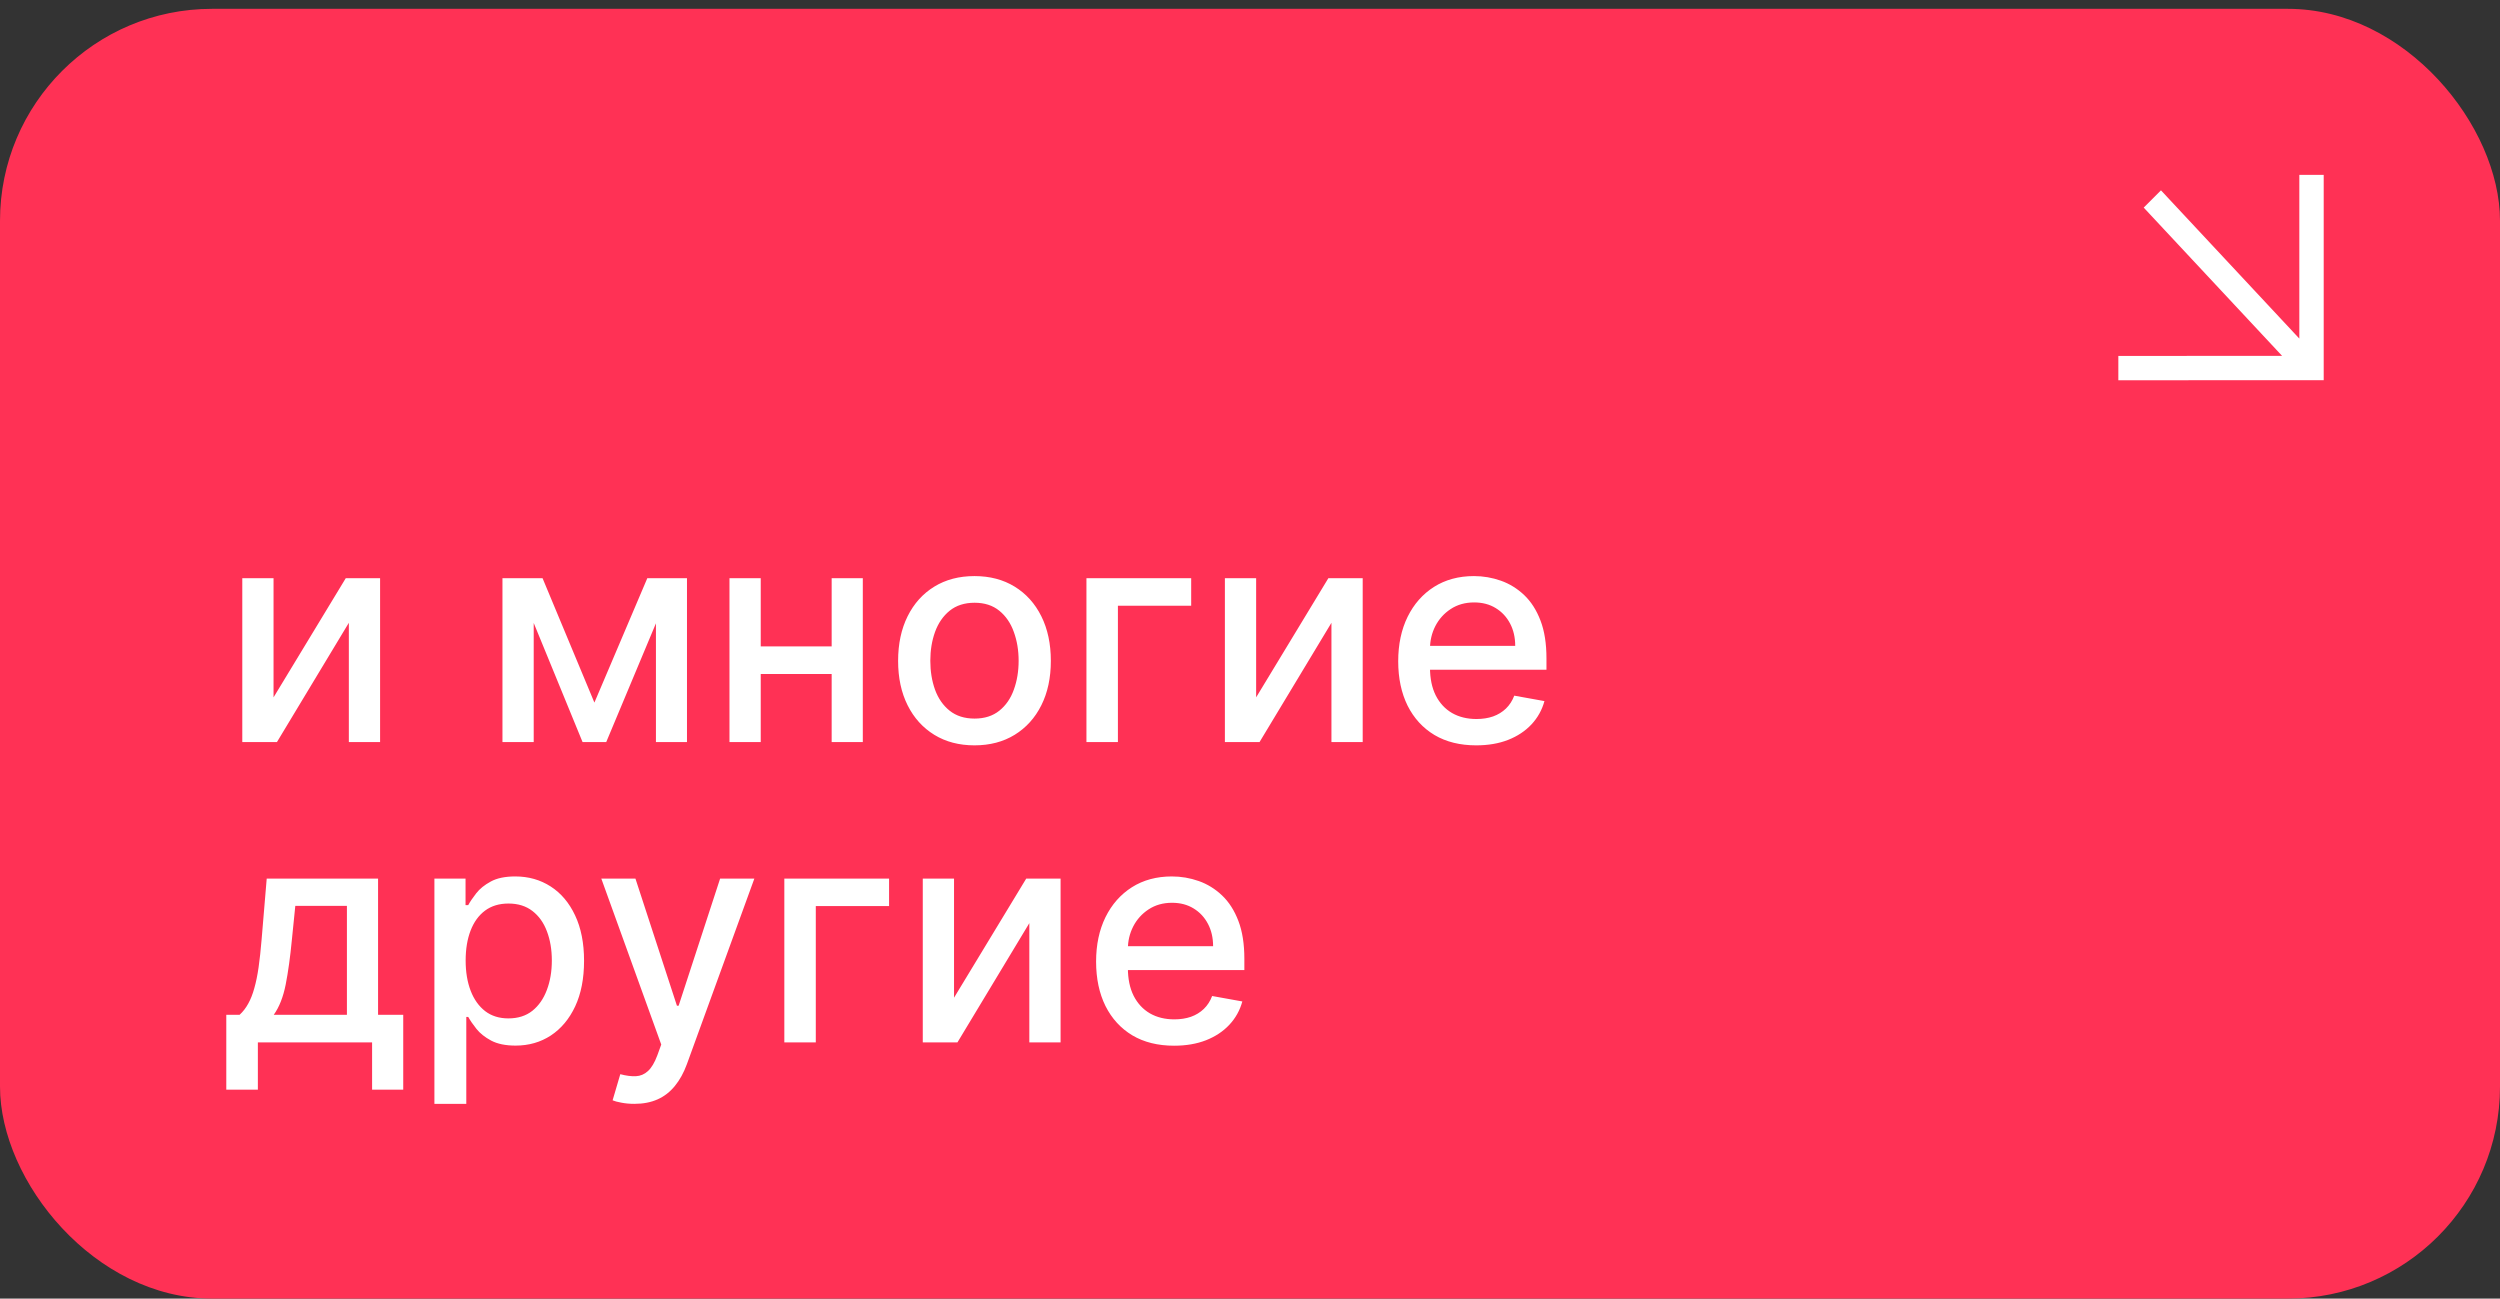
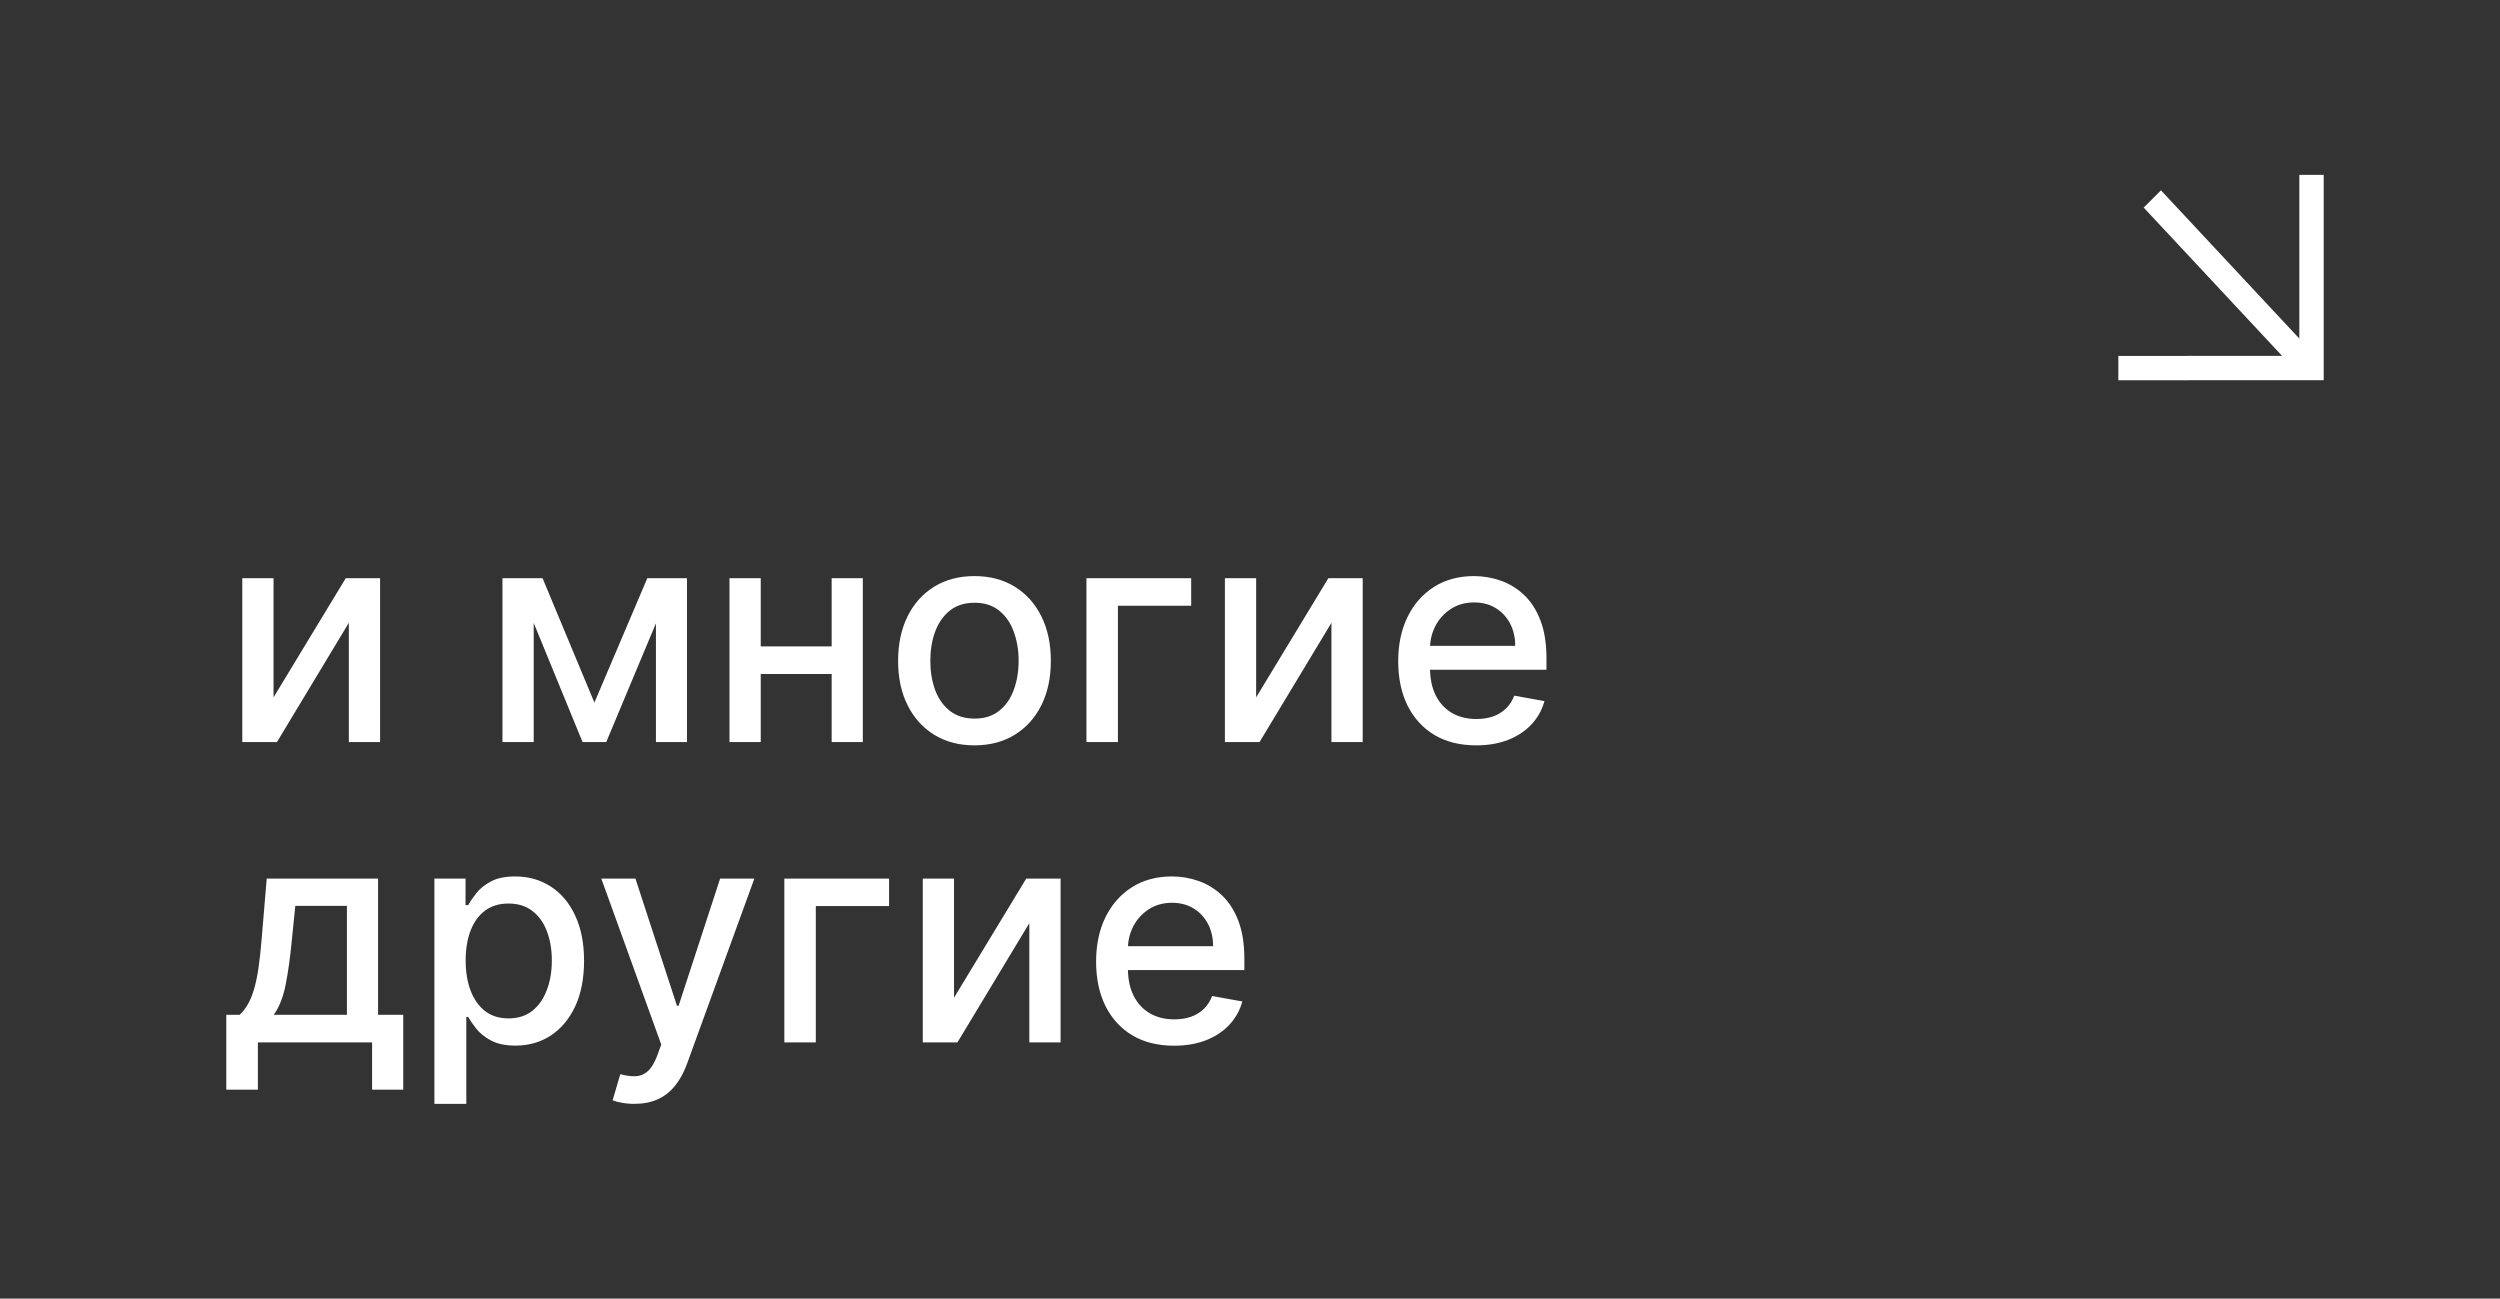
<svg xmlns="http://www.w3.org/2000/svg" width="283" height="147" viewBox="0 0 283 147" fill="none">
  <rect x="0" y="0" width="283" height="147" fill="#333333" stroke="none" />
-   <rect y="1" width="283" height="146" rx="24" fill="#FF3155" />
  <path d="M30.965 78.941L39.139 65.454H43.026V84H39.489V70.501L31.351 84H27.427V65.454H30.965V78.941ZM67.286 79.533L73.274 65.454H76.389L68.626 84H65.945L58.339 65.454H61.418L67.286 79.533ZM60.416 65.454V84H56.878V65.454H60.416ZM74.252 84V65.454H77.766V84H74.252ZM95.146 73.17V76.297H85.101V73.17H95.146ZM86.115 65.454V84H82.577V65.454H86.115ZM97.67 65.454V84H94.144V65.454H97.67ZM110.311 84.374C108.572 84.374 107.055 83.976 105.759 83.179C104.463 82.382 103.457 81.267 102.741 79.835C102.024 78.402 101.666 76.728 101.666 74.812C101.666 72.888 102.024 71.206 102.741 69.765C103.457 68.324 104.463 67.205 105.759 66.408C107.055 65.612 108.572 65.213 110.311 65.213C112.05 65.213 113.567 65.612 114.863 66.408C116.159 67.205 117.165 68.324 117.881 69.765C118.598 71.206 118.956 72.888 118.956 74.812C118.956 76.728 118.598 78.402 117.881 79.835C117.165 81.267 116.159 82.382 114.863 83.179C113.567 83.976 112.05 84.374 110.311 84.374ZM110.323 81.344C111.45 81.344 112.384 81.046 113.124 80.45C113.865 79.855 114.412 79.062 114.766 78.072C115.128 77.082 115.309 75.991 115.309 74.8C115.309 73.617 115.128 72.53 114.766 71.54C114.412 70.542 113.865 69.741 113.124 69.137C112.384 68.533 111.45 68.231 110.323 68.231C109.188 68.231 108.246 68.533 107.498 69.137C106.757 69.741 106.206 70.542 105.844 71.54C105.489 72.53 105.312 73.617 105.312 74.8C105.312 75.991 105.489 77.082 105.844 78.072C106.206 79.062 106.757 79.855 107.498 80.45C108.246 81.046 109.188 81.344 110.323 81.344ZM134.842 65.454V68.57H126.547V84H122.985V65.454H134.842ZM142.195 78.941L150.369 65.454H154.257V84H150.719V70.501L142.581 84H138.657V65.454H142.195V78.941ZM167.103 84.374C165.276 84.374 163.703 83.984 162.382 83.203C161.07 82.414 160.056 81.308 159.34 79.883C158.632 78.45 158.277 76.772 158.277 74.848C158.277 72.948 158.632 71.274 159.34 69.825C160.056 68.376 161.054 67.246 162.334 66.433C163.622 65.62 165.127 65.213 166.85 65.213C167.896 65.213 168.91 65.386 169.892 65.732C170.874 66.078 171.756 66.622 172.537 67.362C173.317 68.103 173.933 69.065 174.384 70.248C174.835 71.423 175.06 72.852 175.06 74.534V75.814H160.318V73.109H171.522C171.522 72.16 171.329 71.318 170.943 70.586C170.556 69.845 170.013 69.262 169.313 68.835C168.621 68.409 167.808 68.195 166.874 68.195C165.86 68.195 164.974 68.445 164.218 68.944C163.469 69.435 162.89 70.079 162.479 70.876C162.077 71.665 161.875 72.522 161.875 73.447V75.56C161.875 76.8 162.093 77.854 162.527 78.724C162.97 79.593 163.586 80.257 164.375 80.716C165.163 81.167 166.085 81.392 167.14 81.392C167.824 81.392 168.448 81.296 169.011 81.102C169.574 80.901 170.061 80.603 170.472 80.209C170.882 79.814 171.196 79.327 171.414 78.748L174.831 79.364C174.557 80.37 174.066 81.251 173.358 82.008C172.657 82.756 171.776 83.34 170.713 83.758C169.659 84.169 168.456 84.374 167.103 84.374ZM25.616 123.349V114.873H27.125C27.511 114.519 27.837 114.096 28.103 113.605C28.377 113.114 28.606 112.531 28.791 111.854C28.984 111.178 29.145 110.389 29.274 109.488C29.403 108.578 29.516 107.54 29.612 106.373L30.192 99.454H42.797V114.873H45.646V123.349H42.121V118H29.19V123.349H25.616ZM30.989 114.873H39.271V102.545H33.428L33.041 106.373C32.856 108.321 32.623 110.011 32.341 111.444C32.059 112.869 31.608 114.012 30.989 114.873ZM49.175 124.955V99.454H52.7V102.461H53.002C53.212 102.075 53.513 101.628 53.908 101.121C54.302 100.614 54.85 100.171 55.55 99.793C56.25 99.406 57.176 99.213 58.327 99.213C59.824 99.213 61.16 99.591 62.335 100.348C63.511 101.105 64.432 102.195 65.1 103.62C65.776 105.045 66.115 106.759 66.115 108.763C66.115 110.768 65.781 112.486 65.112 113.919C64.444 115.344 63.527 116.442 62.36 117.215C61.192 117.98 59.86 118.362 58.363 118.362C57.236 118.362 56.315 118.173 55.598 117.795C54.89 117.416 54.334 116.974 53.932 116.467C53.529 115.96 53.22 115.509 53.002 115.114H52.785V124.955H49.175ZM52.712 108.727C52.712 110.031 52.902 111.174 53.28 112.156C53.658 113.138 54.206 113.907 54.922 114.462C55.638 115.01 56.516 115.283 57.554 115.283C58.633 115.283 59.534 114.998 60.259 114.426C60.983 113.847 61.531 113.062 61.901 112.072C62.279 111.082 62.468 109.967 62.468 108.727C62.468 107.504 62.283 106.405 61.913 105.431C61.551 104.457 61.003 103.688 60.271 103.125C59.546 102.562 58.641 102.28 57.554 102.28C56.508 102.28 55.622 102.549 54.898 103.089C54.181 103.628 53.638 104.381 53.268 105.347C52.898 106.312 52.712 107.439 52.712 108.727ZM71.81 124.955C71.271 124.955 70.78 124.91 70.337 124.822C69.895 124.741 69.565 124.653 69.347 124.556L70.217 121.598C70.877 121.775 71.464 121.852 71.979 121.827C72.495 121.803 72.949 121.61 73.344 121.248C73.746 120.886 74.1 120.294 74.406 119.473L74.853 118.241L68.067 99.454H71.931L76.628 113.847H76.821L81.518 99.454H85.394L77.751 120.475C77.397 121.441 76.946 122.258 76.398 122.926C75.851 123.602 75.199 124.109 74.442 124.447C73.686 124.786 72.808 124.955 71.81 124.955ZM100.643 99.454V102.57H92.348V118H88.786V99.454H100.643ZM107.996 112.941L116.17 99.454H120.058V118H116.52V104.501L108.382 118H104.458V99.454H107.996V112.941ZM132.904 118.374C131.077 118.374 129.503 117.984 128.183 117.203C126.871 116.414 125.857 115.308 125.141 113.883C124.432 112.45 124.078 110.772 124.078 108.848C124.078 106.948 124.432 105.274 125.141 103.825C125.857 102.376 126.855 101.246 128.135 100.433C129.423 99.62 130.928 99.213 132.651 99.213C133.697 99.213 134.711 99.386 135.693 99.732C136.675 100.078 137.557 100.622 138.337 101.362C139.118 102.103 139.734 103.065 140.185 104.248C140.635 105.423 140.861 106.852 140.861 108.534V109.814H126.119V107.109H137.323C137.323 106.16 137.13 105.318 136.744 104.586C136.357 103.845 135.814 103.262 135.114 102.835C134.421 102.409 133.608 102.195 132.675 102.195C131.661 102.195 130.775 102.445 130.018 102.944C129.27 103.435 128.69 104.079 128.28 104.876C127.877 105.665 127.676 106.522 127.676 107.447V109.56C127.676 110.8 127.893 111.854 128.328 112.724C128.771 113.593 129.387 114.257 130.175 114.716C130.964 115.167 131.886 115.392 132.94 115.392C133.625 115.392 134.248 115.295 134.812 115.102C135.375 114.901 135.862 114.603 136.273 114.209C136.683 113.814 136.997 113.327 137.214 112.748L140.631 113.364C140.358 114.37 139.867 115.251 139.158 116.008C138.458 116.756 137.577 117.34 136.514 117.759C135.46 118.169 134.256 118.374 132.904 118.374Z" fill="white" />
  <g clip-path="url(#clip0_595_12)">
    <path fill-rule="evenodd" clip-rule="evenodd" d="M263.043 19.797L263.043 41.664V43.04L261.667 43.04L239.796 43.044L239.796 40.292L258.331 40.282L242.667 23.5L244.621 21.546L260.284 38.328L260.284 19.797H263.043Z" fill="white" />
  </g>
  <defs>
    <clipPath id="clip0_595_12">
      <rect width="32.876" height="44.437" fill="white" transform="translate(219.999 23.247) rotate(-45)" />
    </clipPath>
  </defs>
</svg>